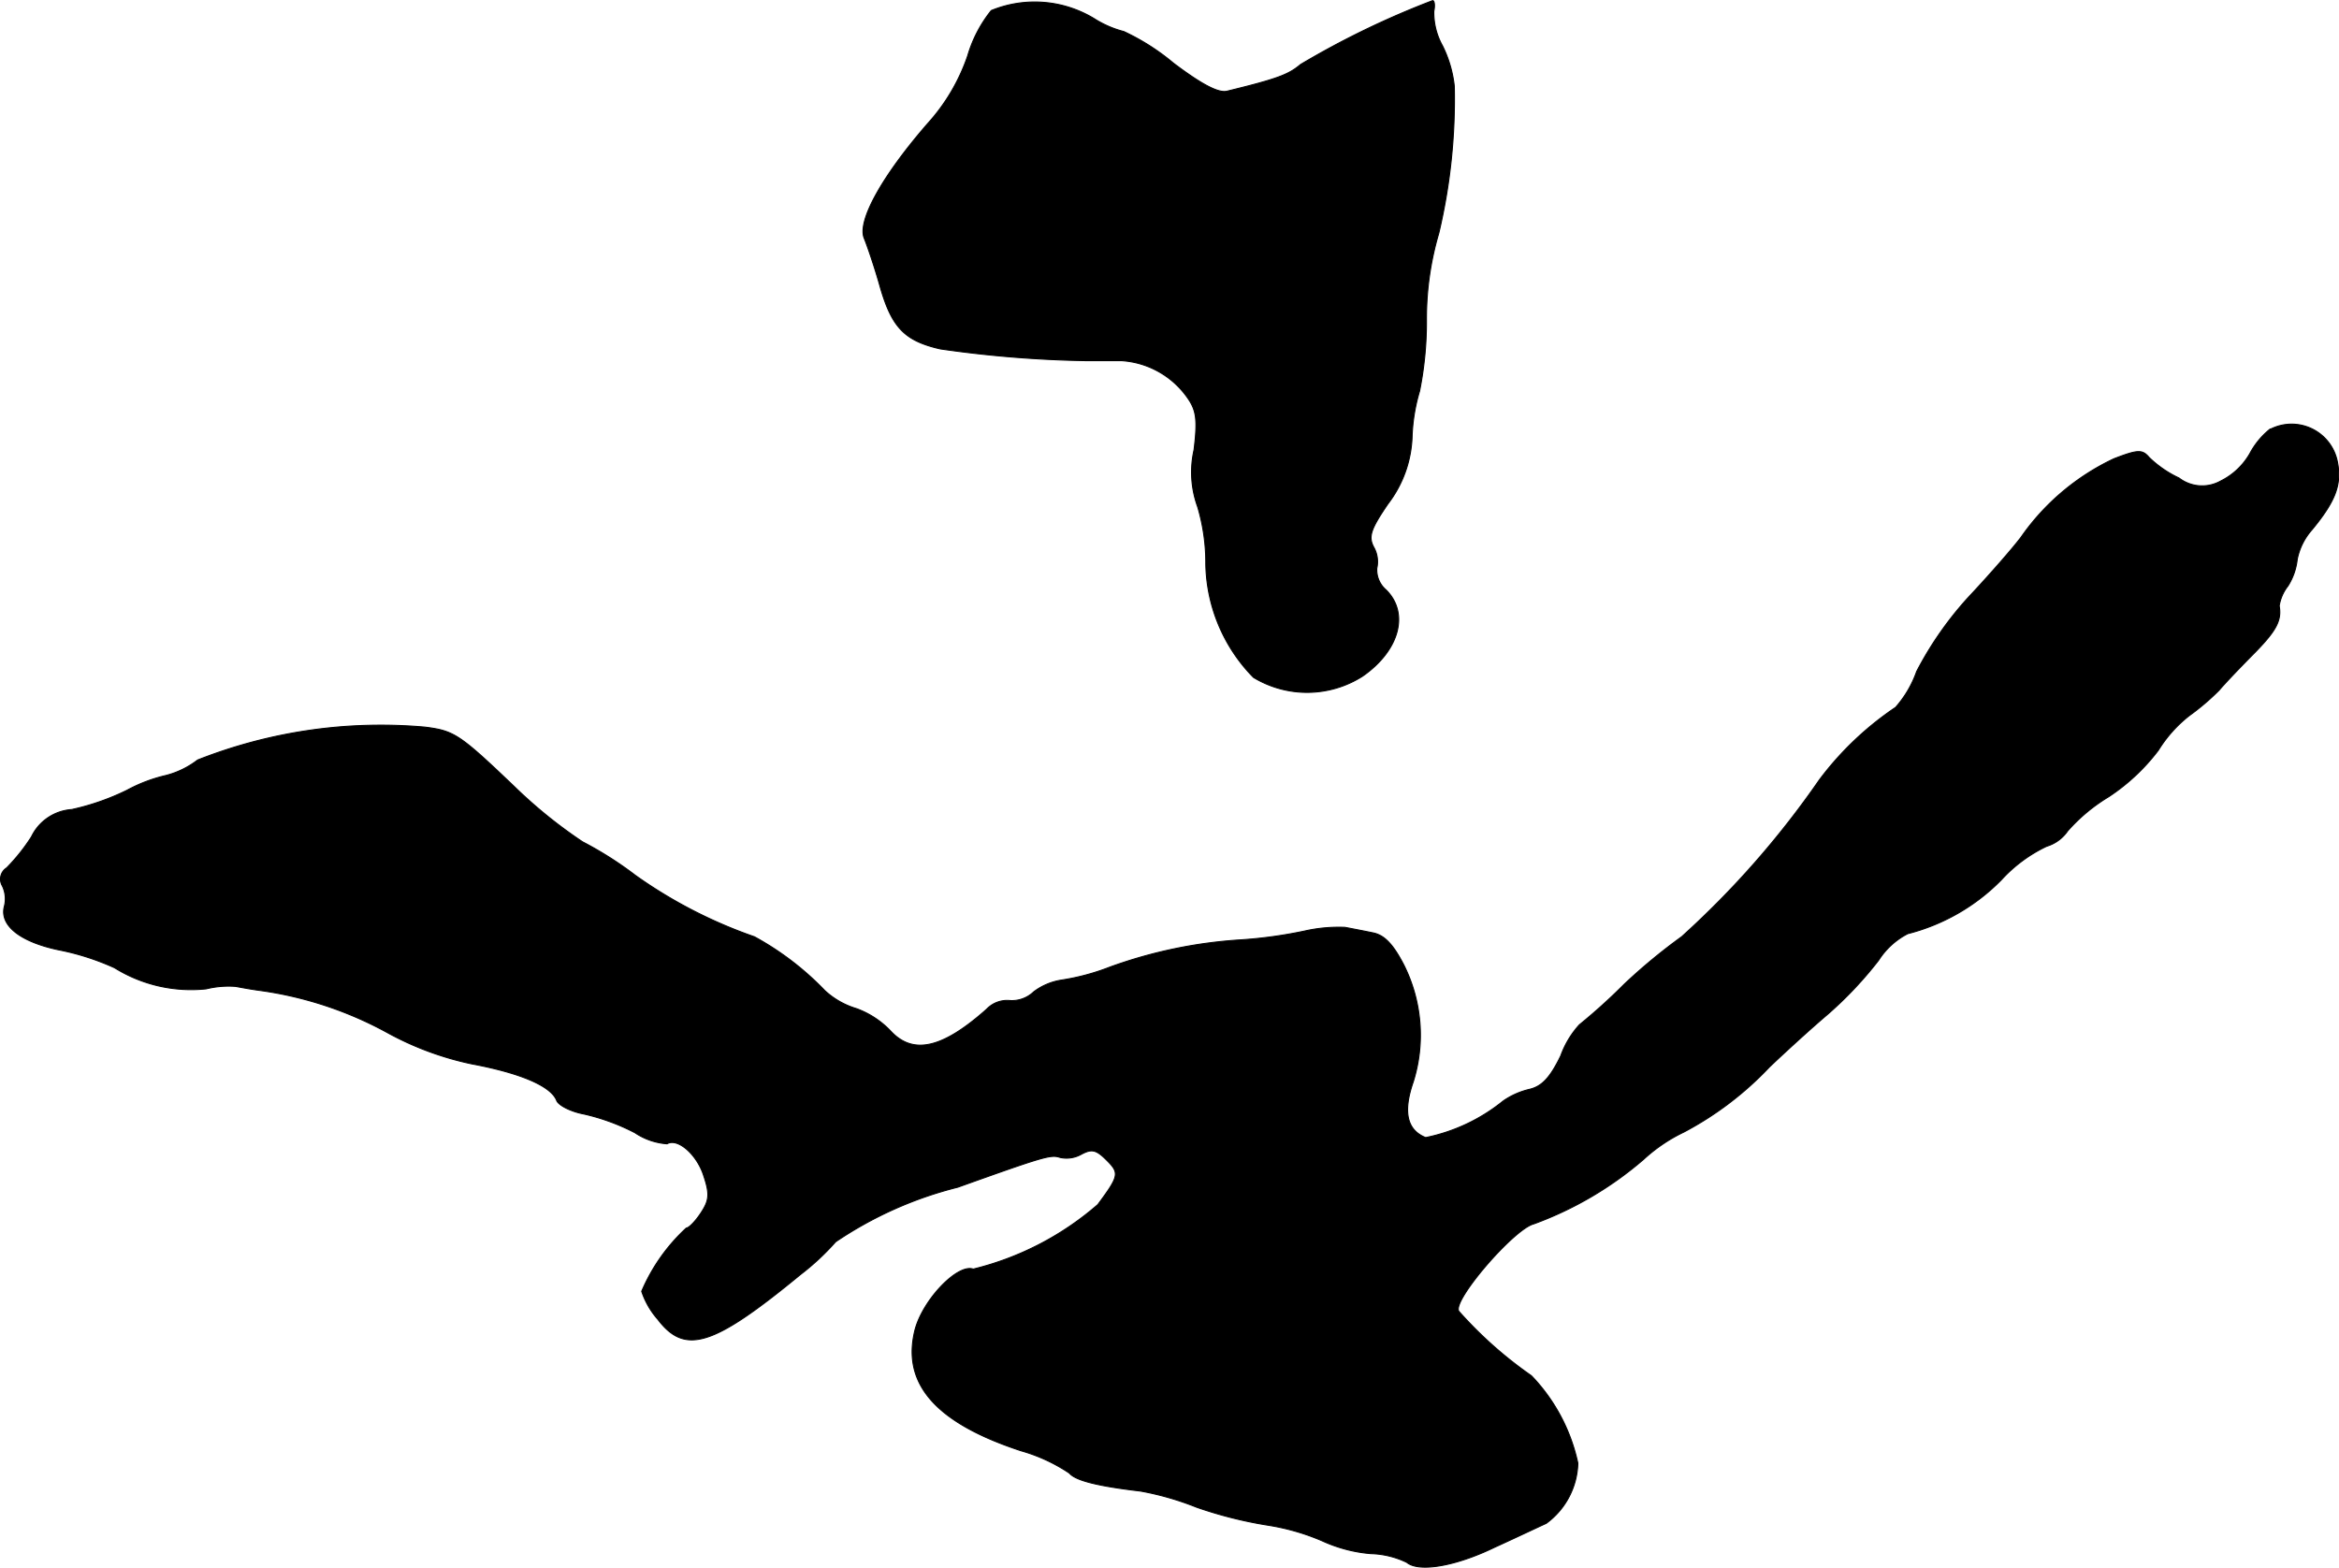
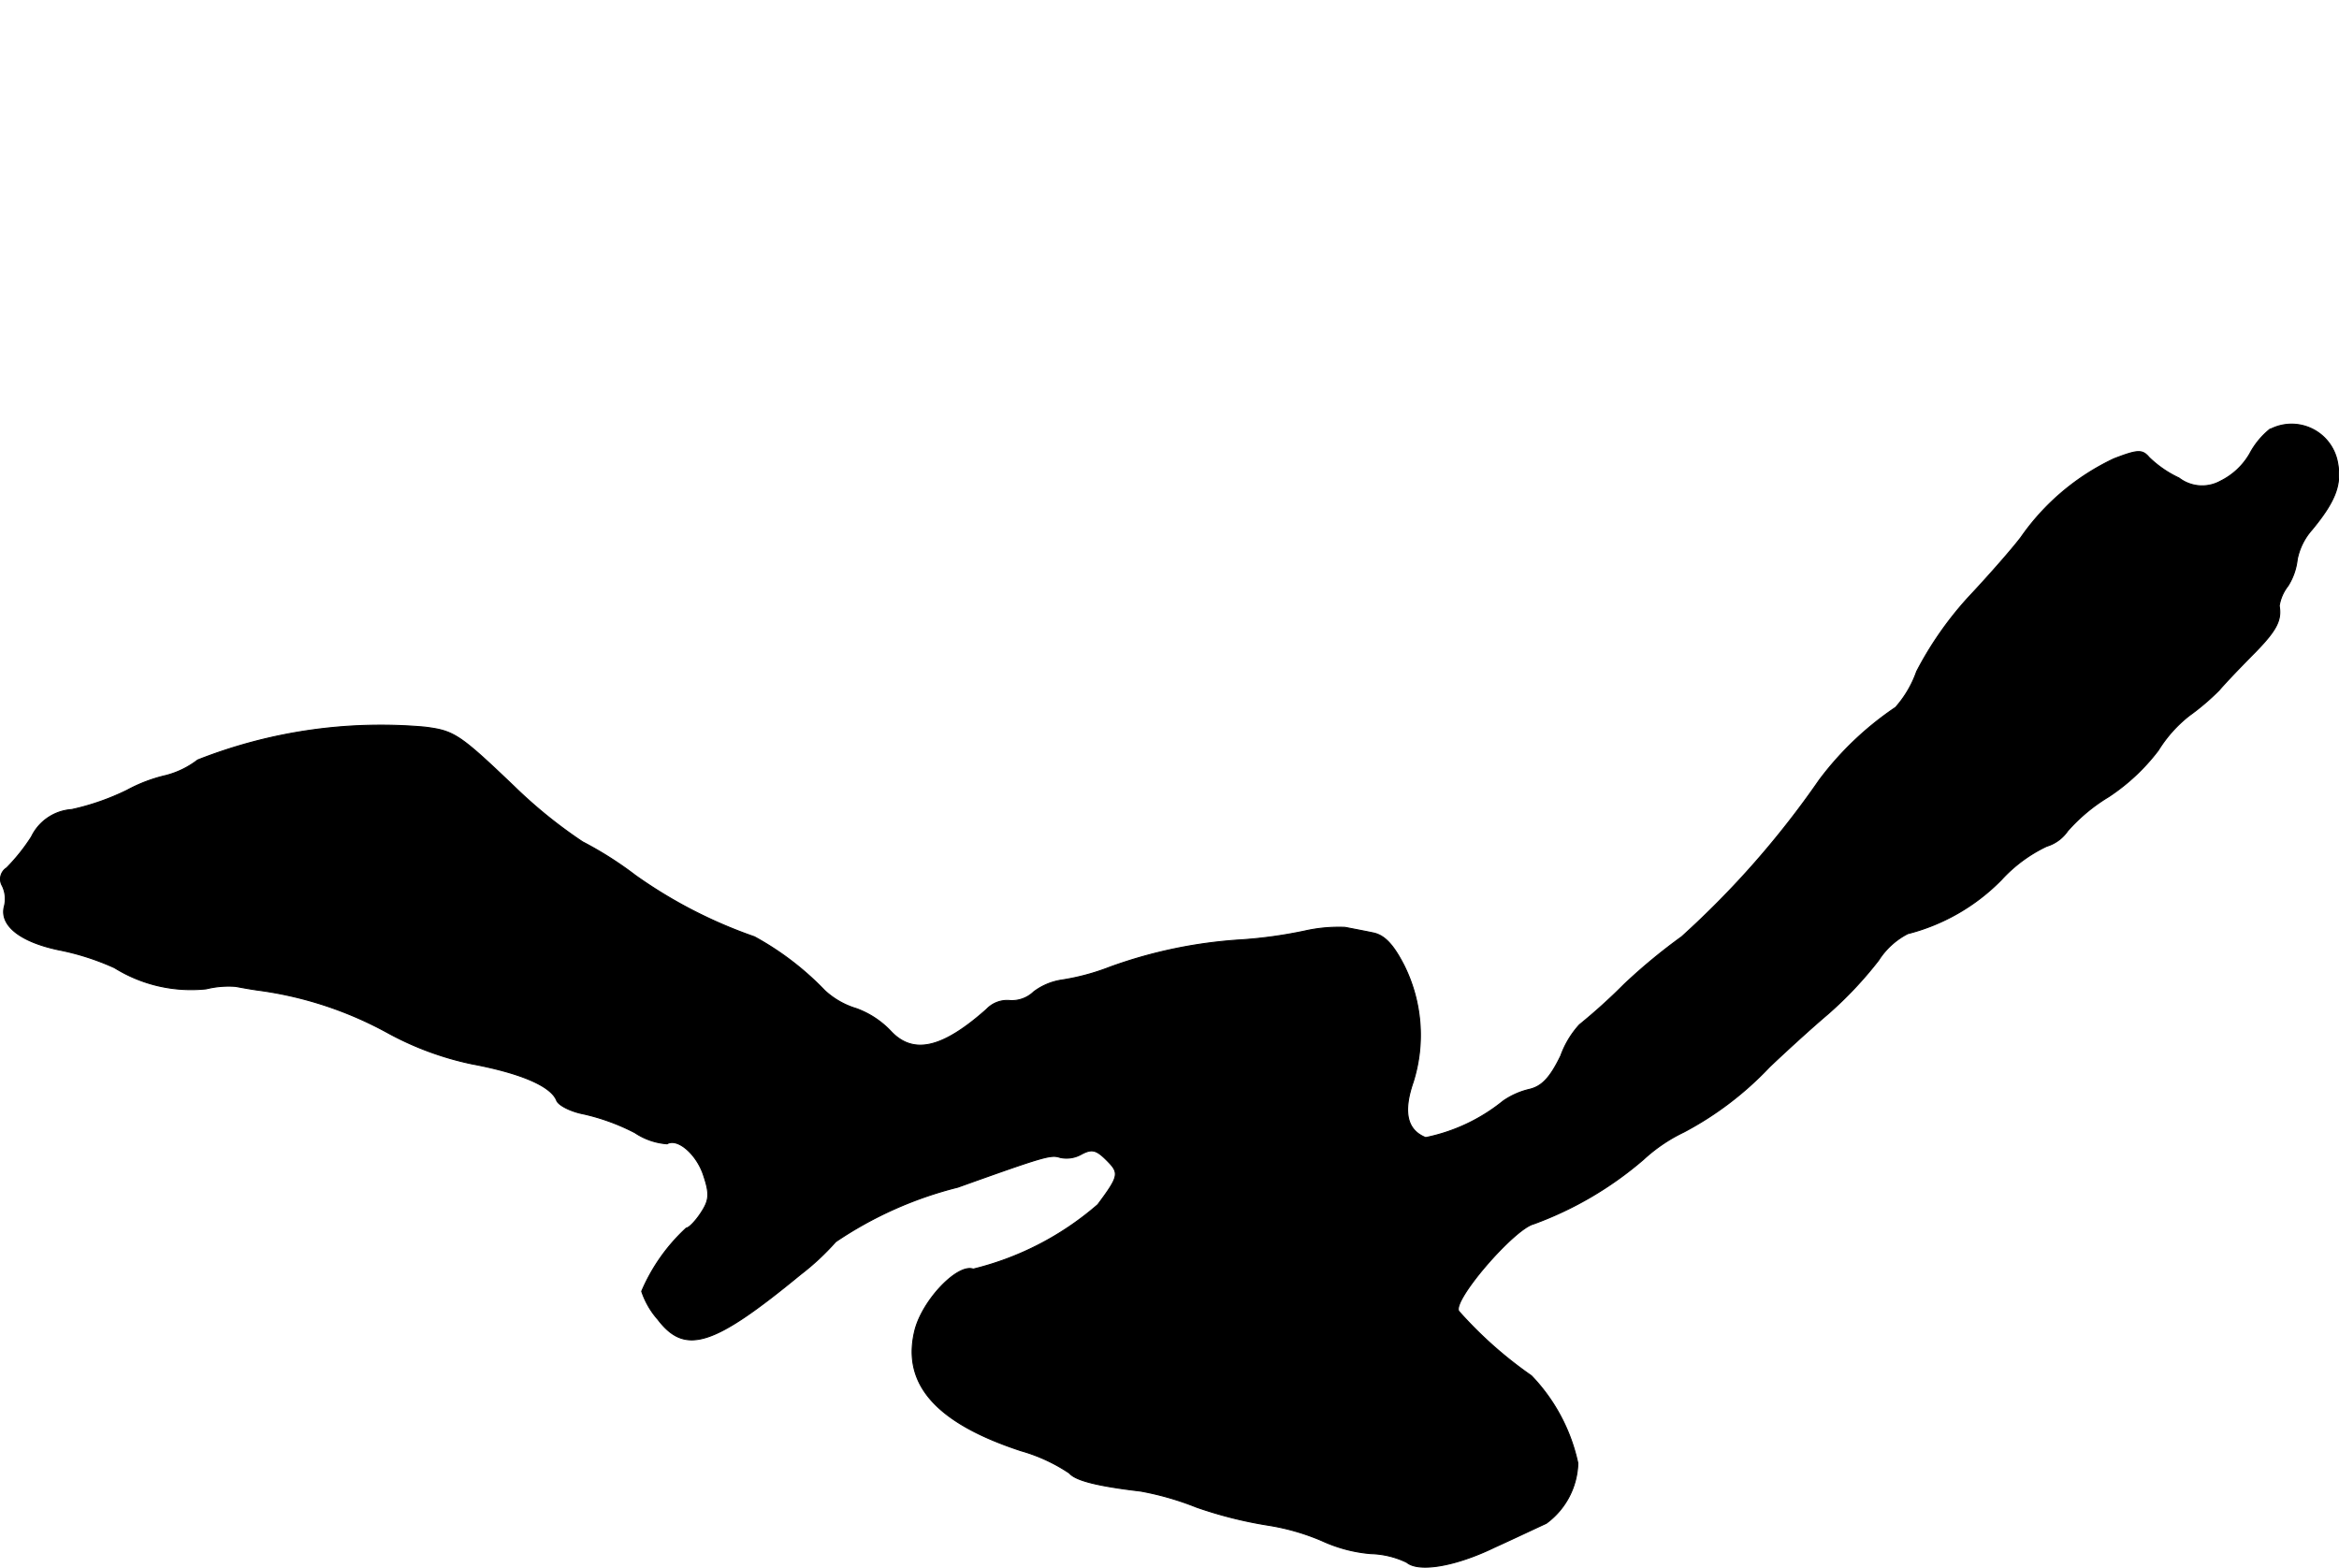
<svg xmlns="http://www.w3.org/2000/svg" version="1.1" width="8.061mm" height="5.403mm" viewBox="0 0 22.851 15.314">
  <defs>
    <style type="text/css">
      .a {
        stroke: #000;
        stroke-linecap: round;
        stroke-linejoin: round;
        stroke-width: 0.01px;
      }
    </style>
  </defs>
-   <path class="a" d="M9.684.102a1.282,1.282,0,0,0-.23.442,1.9,1.9,0,0,1-.394.666c-.442.509-.684.945-.618,1.114.03.073.103.285.157.478.115.4.242.527.588.606a11.209,11.209,0,0,0,1.442.115h.333a.853.853,0,0,1,.636.357c.091.127.103.218.067.515a.991.991,0,0,0,.036.557,1.917,1.917,0,0,1,.079.557,1.62,1.62,0,0,0,.466,1.108,1.009,1.009,0,0,0,1.066-.012c.357-.248.46-.612.23-.842a.258.258,0,0,1-.091-.212.289.289,0,0,0-.03-.206c-.055-.103-.03-.176.139-.424a1.142,1.142,0,0,0,.236-.666,1.779,1.779,0,0,1,.073-.436,3.433,3.433,0,0,0,.067-.69,2.953,2.953,0,0,1,.121-.854A5.685,5.685,0,0,0,14.208.841a1.169,1.169,0,0,0-.115-.394A.667.667,0,0,1,14.008.108c.012-.055.006-.103-.012-.103a8.337,8.337,0,0,0-1.29.624c-.115.097-.218.139-.715.26-.085.024-.254-.067-.527-.273a2.191,2.191,0,0,0-.485-.309,1.007,1.007,0,0,1-.291-.127A1.12,1.12,0,0,0,9.684.102Z" />
  <path class="a" d="M22.179,4.19a.772.772,0,0,0-.2.242.672.672,0,0,1-.285.267.371.371,0,0,1-.406-.03,1.069,1.069,0,0,1-.291-.2c-.067-.079-.109-.079-.345.012a2.299,2.299,0,0,0-.909.769c-.097.127-.333.394-.521.594a3.404,3.404,0,0,0-.497.715,1.059,1.059,0,0,1-.206.351,3.072,3.072,0,0,0-.745.709,8.819,8.819,0,0,1-1.345,1.532,5.562,5.562,0,0,0-.563.466,5.635,5.635,0,0,1-.436.394.906.906,0,0,0-.182.303c-.103.212-.182.297-.303.327a.746.746,0,0,0-.26.115,1.757,1.757,0,0,1-.757.357c-.182-.073-.224-.248-.121-.545a1.528,1.528,0,0,0-.091-1.139c-.103-.2-.188-.291-.297-.315-.085-.018-.212-.042-.279-.055a1.515,1.515,0,0,0-.394.036,4.425,4.425,0,0,1-.606.085,4.58,4.58,0,0,0-1.296.267,2.226,2.226,0,0,1-.472.127.602.602,0,0,0-.273.115.307.307,0,0,1-.236.085.277.277,0,0,0-.224.085c-.436.388-.721.448-.939.212a.875.875,0,0,0-.333-.218.788.788,0,0,1-.309-.176A2.836,2.836,0,0,0,7.37,9.151a4.618,4.618,0,0,1-1.163-.6,3.534,3.534,0,0,0-.515-.327,4.656,4.656,0,0,1-.66-.533c-.545-.521-.594-.551-.878-.588a4.876,4.876,0,0,0-2.223.321.858.858,0,0,1-.309.151,1.514,1.514,0,0,0-.382.145,2.39,2.39,0,0,1-.539.188.472.472,0,0,0-.394.267,1.862,1.862,0,0,1-.242.303.13.13,0,0,0-.042.176.294.294,0,0,1,.018.206c-.042.182.157.339.527.418a2.463,2.463,0,0,1,.551.176,1.415,1.415,0,0,0,.896.206.911.911,0,0,1,.285-.024c.036.006.127.024.212.036a3.621,3.621,0,0,1,1.266.412,2.988,2.988,0,0,0,.83.309c.485.091.775.218.83.357.018.048.139.109.267.133a2.078,2.078,0,0,1,.497.182.648.648,0,0,0,.315.109c.103-.061.291.103.357.309.061.182.055.242-.024.363-.055.085-.121.151-.145.151a1.802,1.802,0,0,0-.436.618.788.788,0,0,0,.157.273c.267.351.539.267,1.393-.436a2.443,2.443,0,0,0,.345-.321,3.754,3.754,0,0,1,1.193-.533c.848-.303.909-.321.999-.291a.292.292,0,0,0,.206-.03c.103-.055.145-.048.248.055.127.127.127.151-.085.436a2.905,2.905,0,0,1-1.217.63c-.151-.055-.491.297-.569.594-.133.527.206.909,1.036,1.181a1.656,1.656,0,0,1,.472.218c.061.073.279.127.697.176a2.837,2.837,0,0,1,.545.157,4.048,4.048,0,0,0,.697.176,2.214,2.214,0,0,1,.527.151,1.424,1.424,0,0,0,.479.127.858.858,0,0,1,.351.085c.115.097.466.042.854-.145.2-.091.43-.2.509-.236a.753.753,0,0,0,.309-.588,1.766,1.766,0,0,0-.454-.854,3.984,3.984,0,0,1-.709-.63c-.067-.103.539-.806.733-.854a3.456,3.456,0,0,0,1.072-.63,1.592,1.592,0,0,1,.394-.267,3.207,3.207,0,0,0,.836-.636c.121-.115.376-.351.569-.515a3.751,3.751,0,0,0,.497-.527.736.736,0,0,1,.285-.26,1.959,1.959,0,0,0,.915-.527,1.426,1.426,0,0,1,.442-.327.385.385,0,0,0,.206-.151,1.712,1.712,0,0,1,.4-.333,1.966,1.966,0,0,0,.485-.454,1.295,1.295,0,0,1,.303-.339,2.321,2.321,0,0,0,.291-.248c.067-.079.23-.248.357-.376.206-.212.254-.309.23-.448a.42.42,0,0,1,.085-.194.612.612,0,0,0,.091-.26.617.617,0,0,1,.145-.291c.23-.279.291-.442.248-.66a.456.456,0,0,0-.654-.321Z" />
</svg>